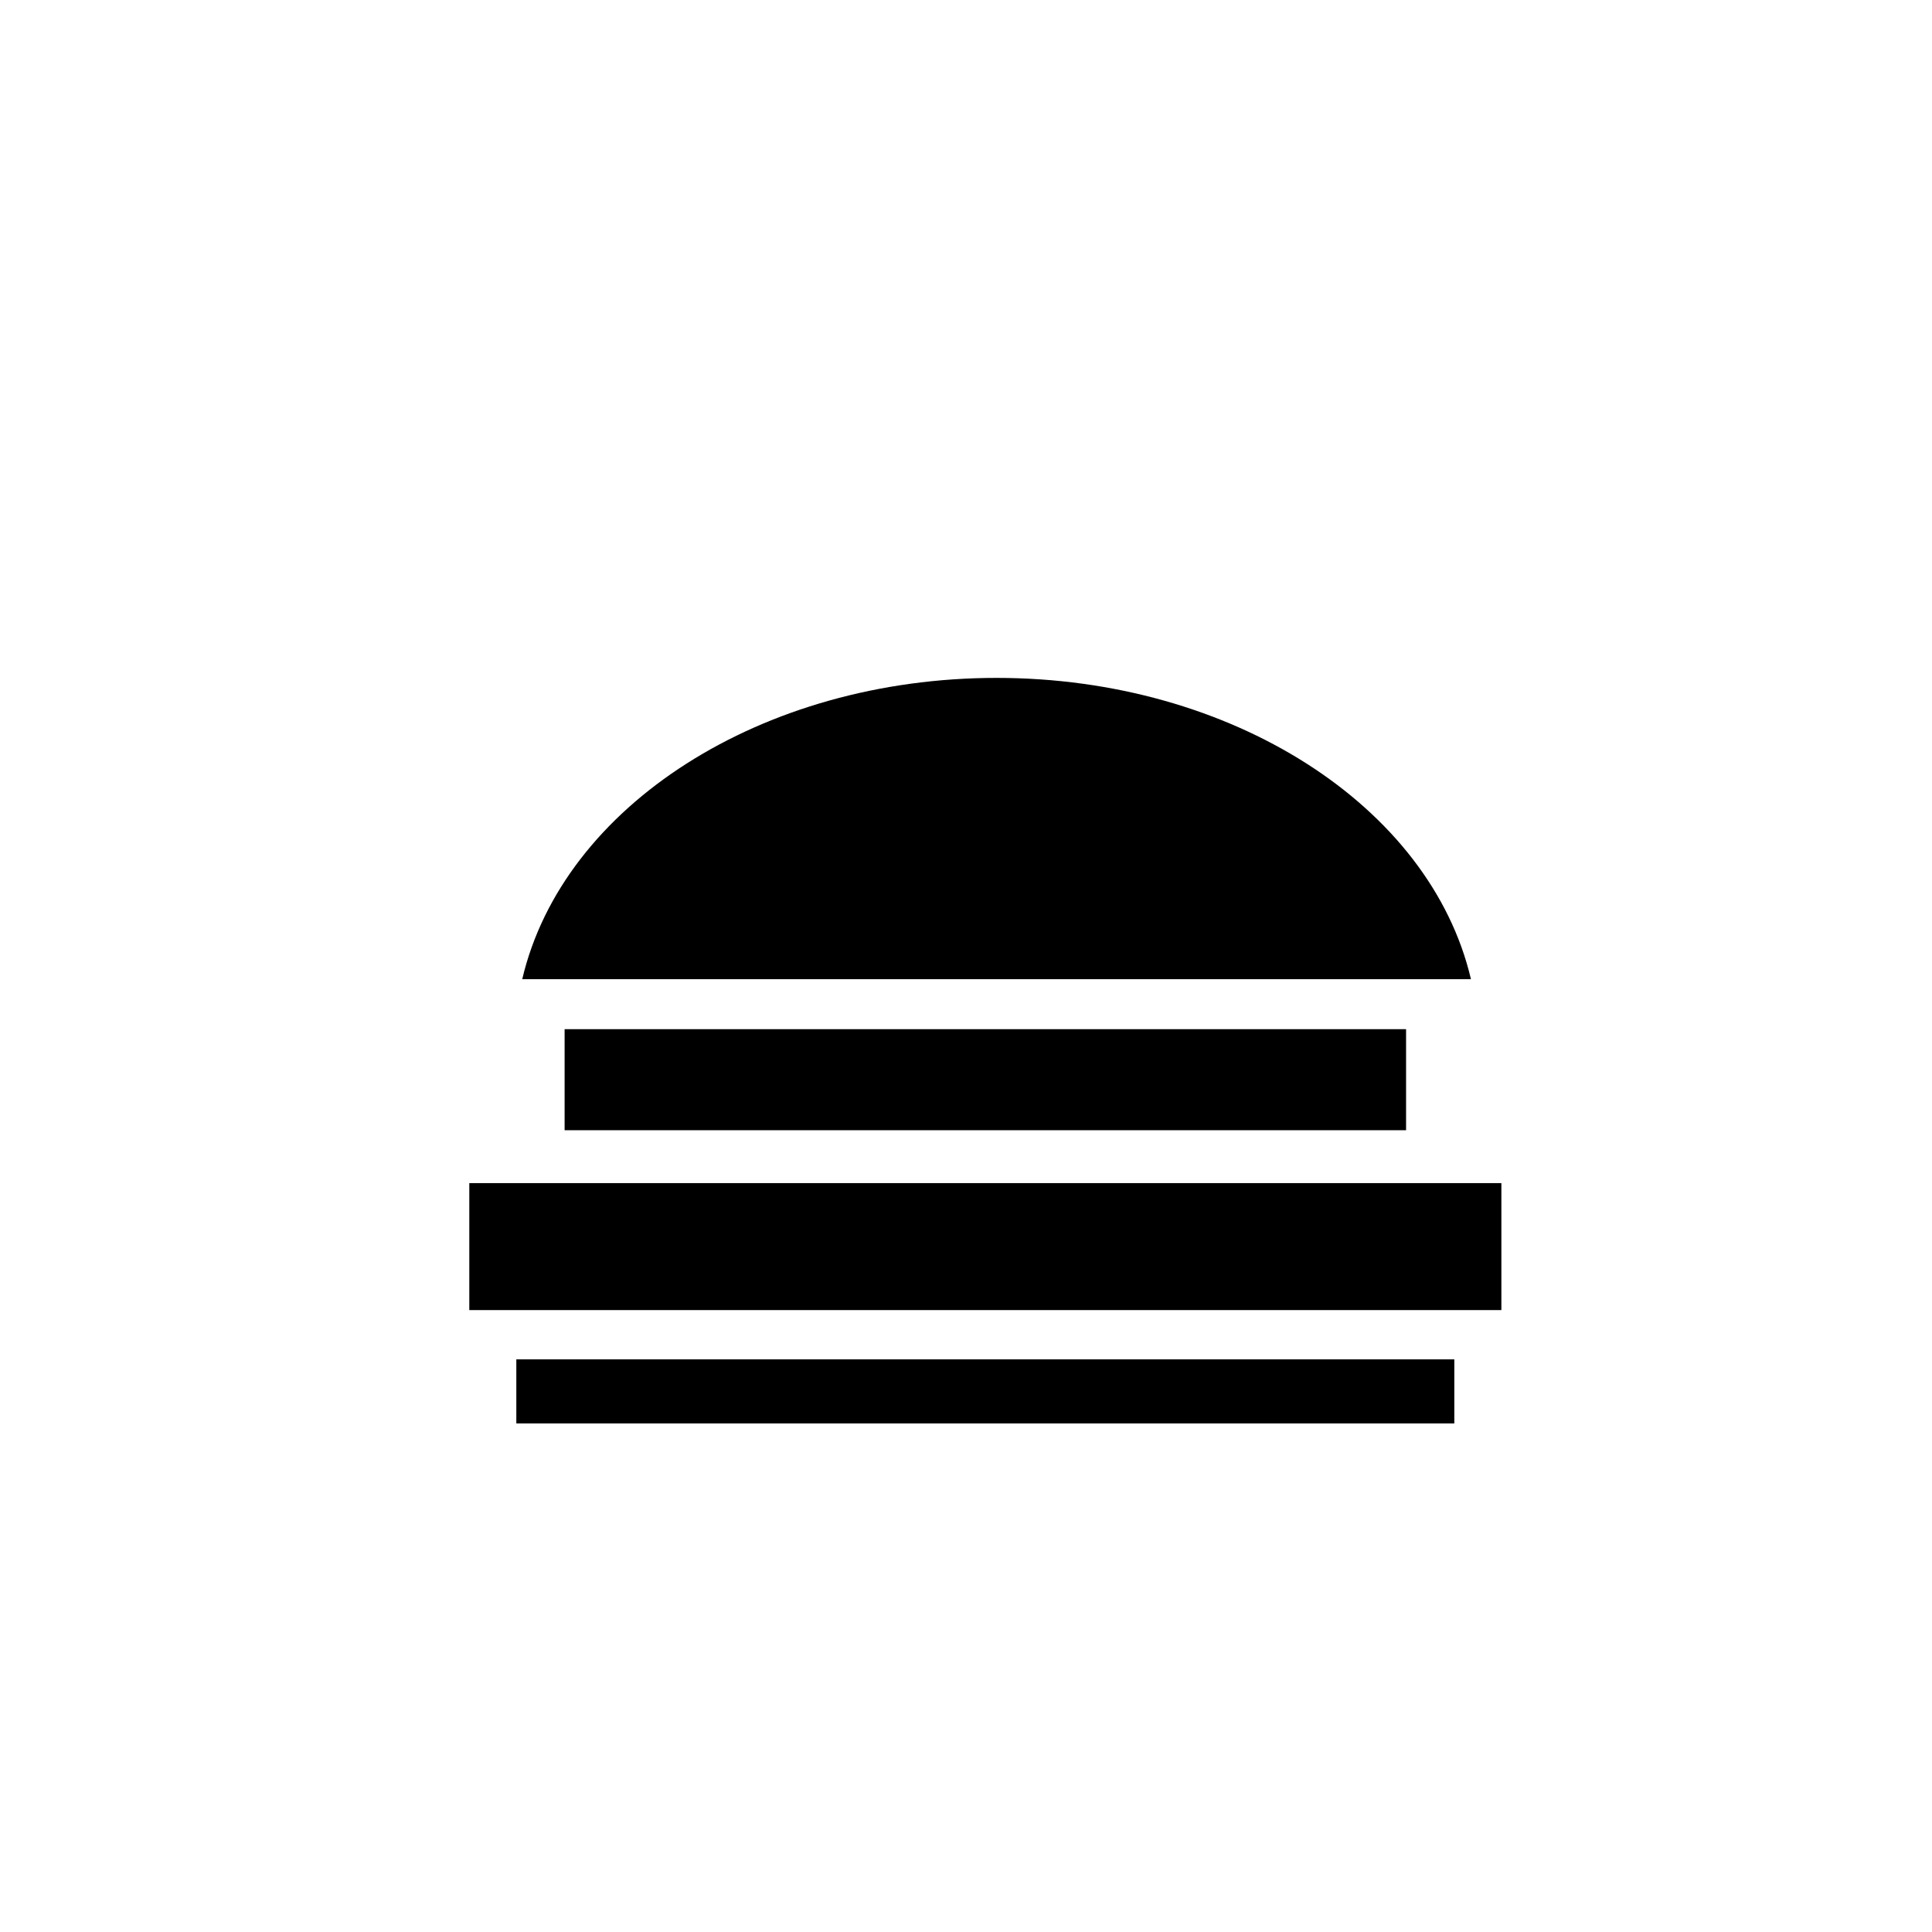
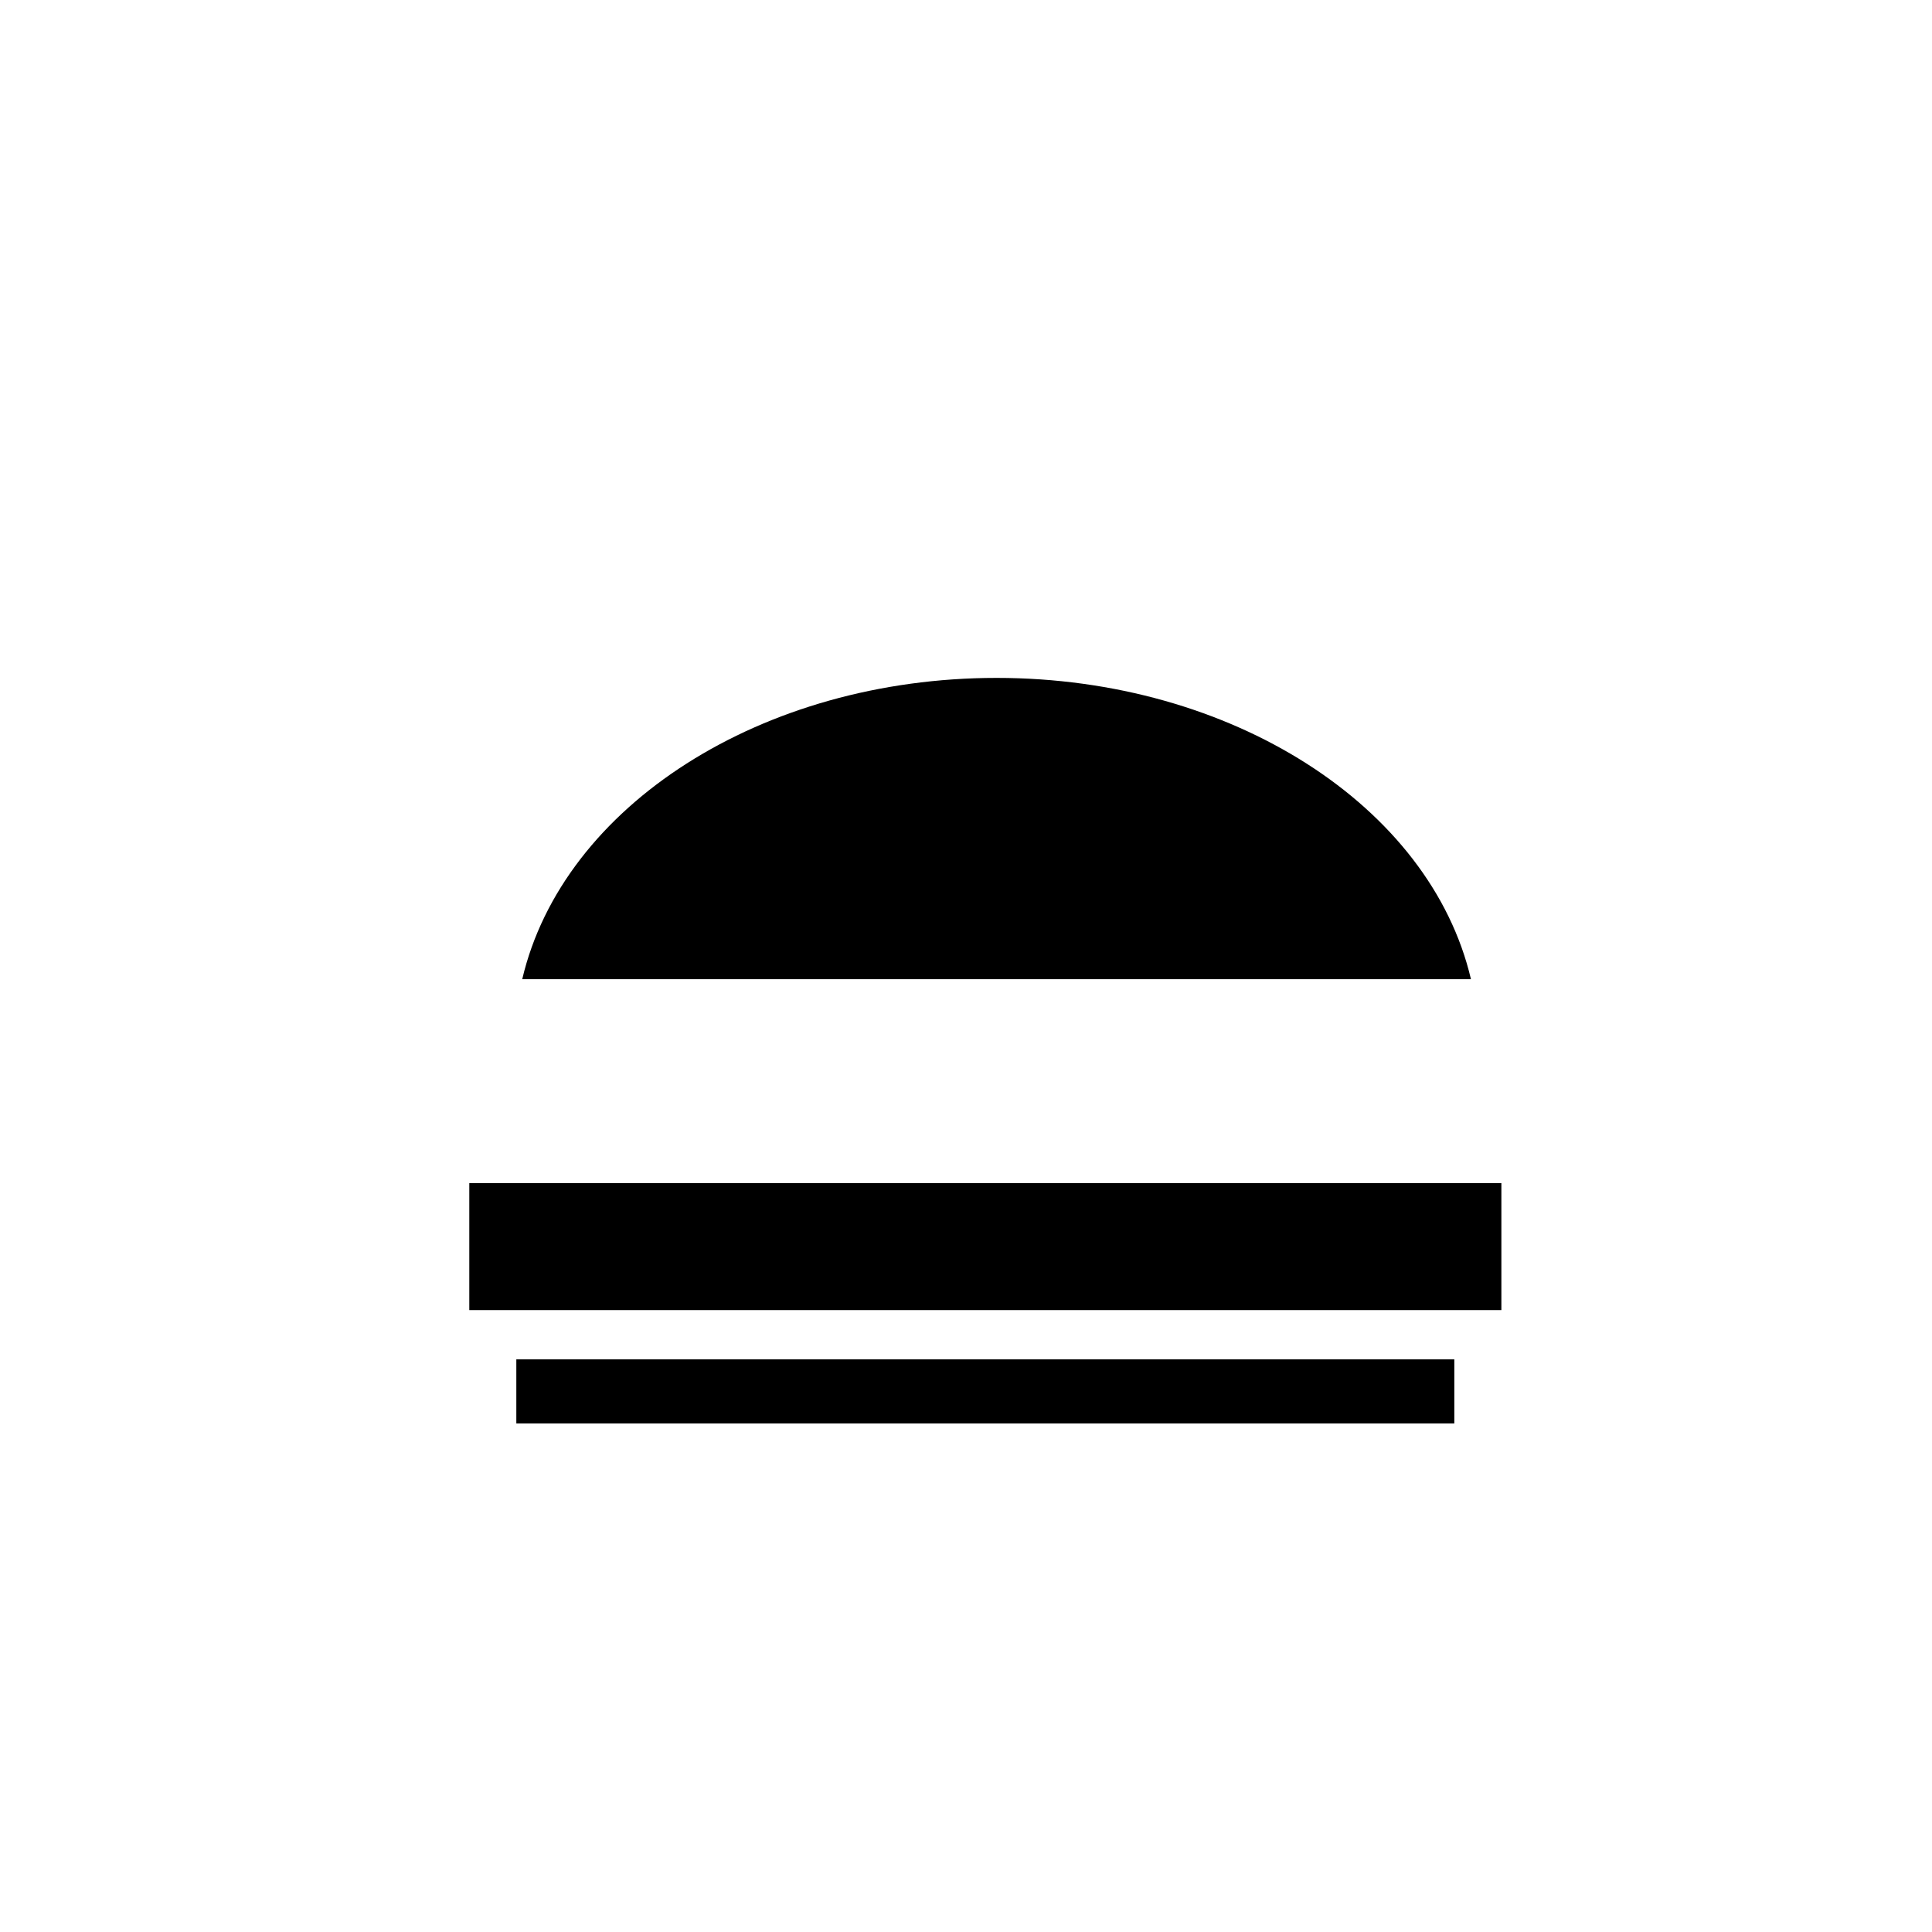
<svg xmlns="http://www.w3.org/2000/svg" version="1.1" id="Layer_1" x="0px" y="0px" width="100px" height="100px" viewBox="0 0 100 100" enable-background="new 0 0 100 100" xml:space="preserve">
  <path d="M51.584,35.088c12.151,0,22.448,6.625,24.552,15.594H27.031C29.135,41.713,39.432,35.088,51.584,35.088z" />
-   <rect x="29.224" y="53.27" width="43.554" height="5.23" />
  <rect x="26.725" y="70.36" width="48.55" height="3.316" />
  <rect x="24.291" y="61.238" width="53.42" height="6.572" />
</svg>